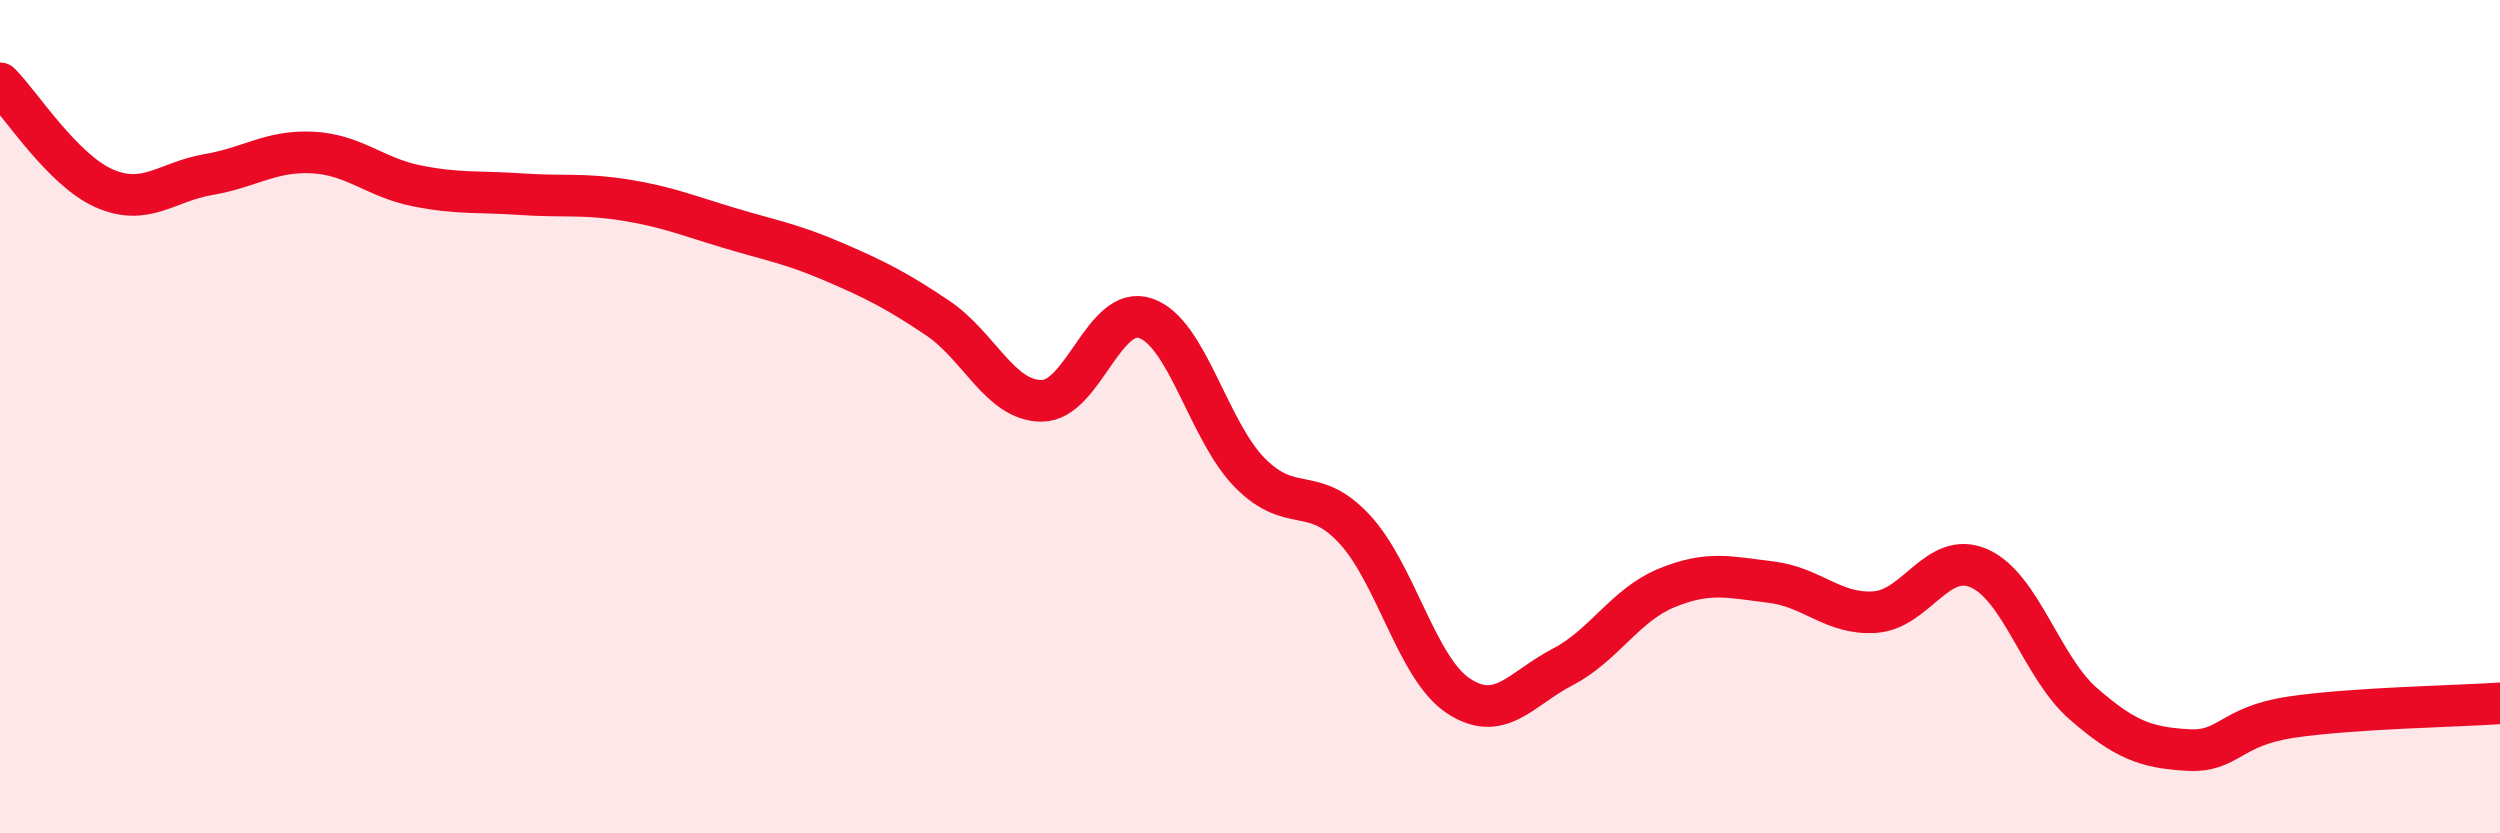
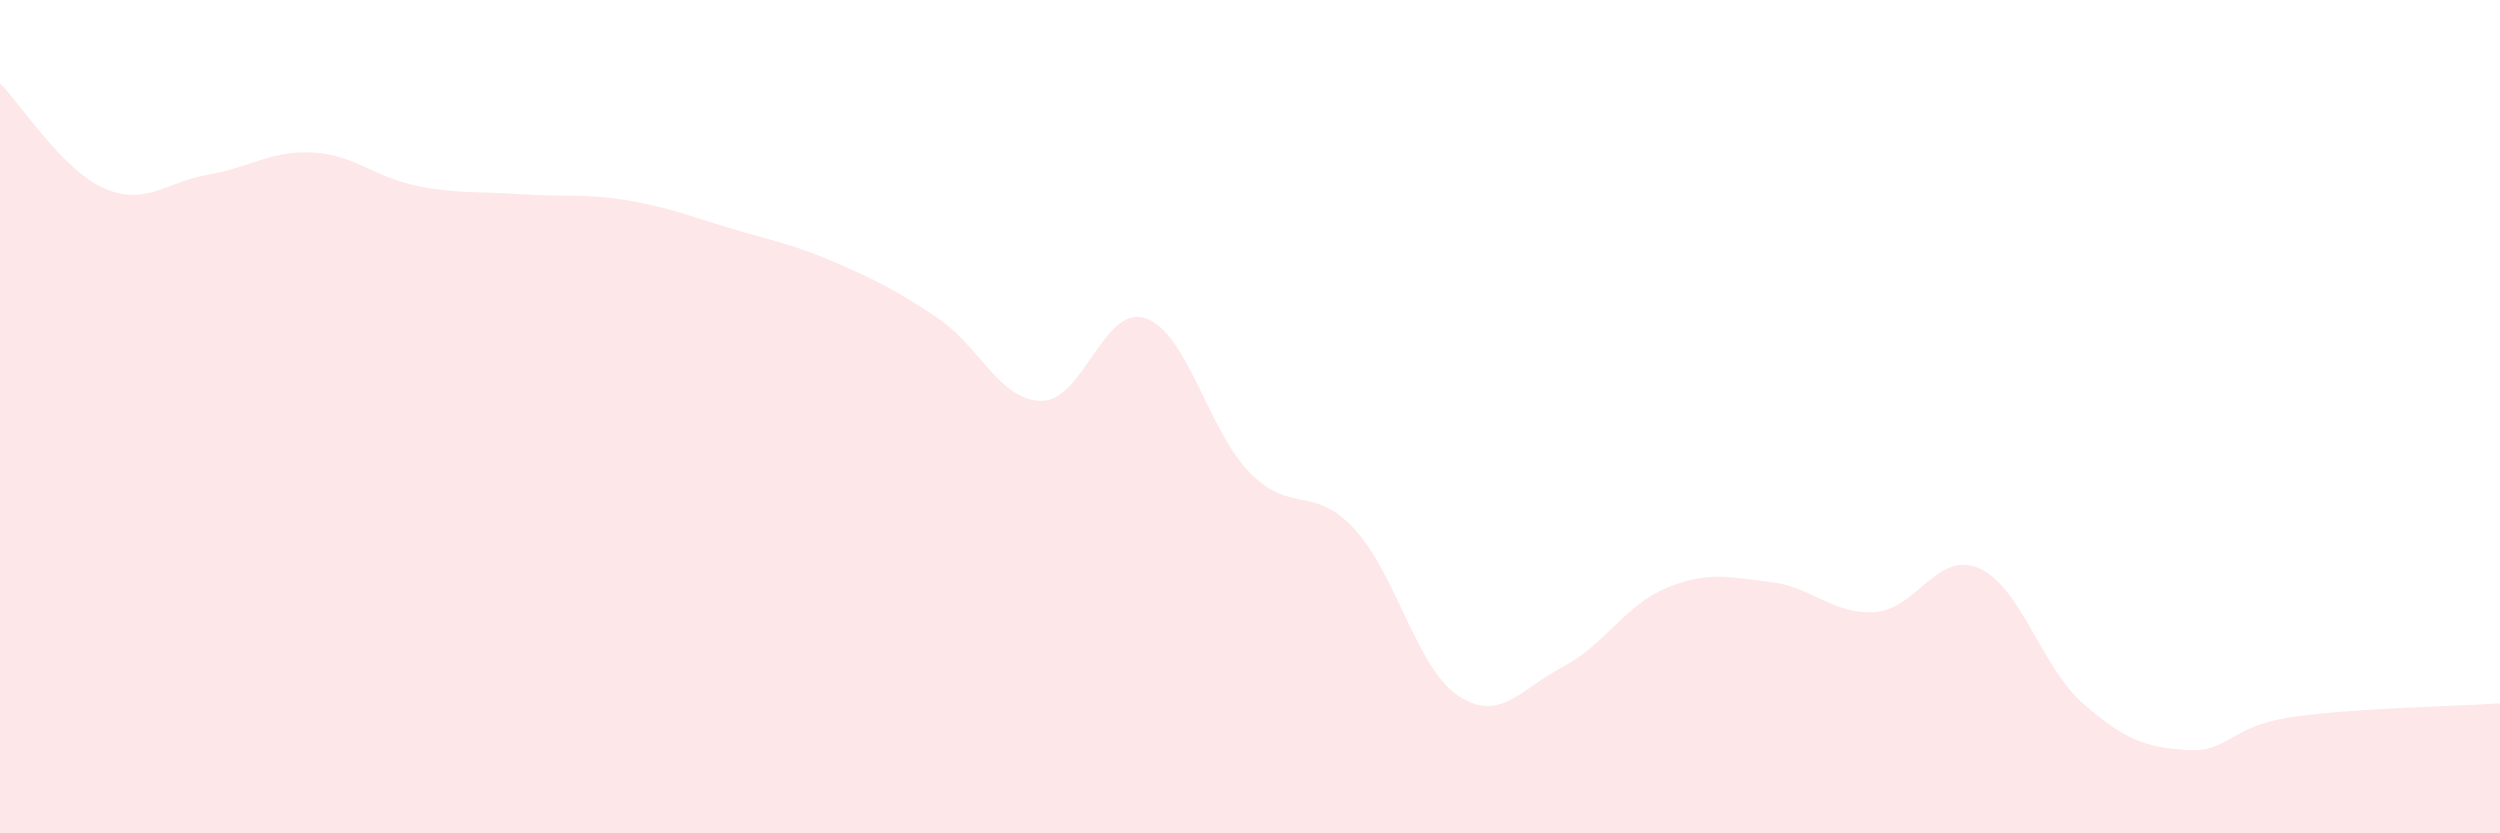
<svg xmlns="http://www.w3.org/2000/svg" width="60" height="20" viewBox="0 0 60 20">
  <path d="M 0,2 C 0.5,2.5 1.5,4.08 2.5,4.52 C 3.5,4.96 4,4.36 5,4.19 C 6,4.02 6.5,3.61 7.5,3.66 C 8.5,3.71 9,4.26 10,4.46 C 11,4.66 11.5,4.59 12.5,4.66 C 13.5,4.73 14,4.64 15,4.8 C 16,4.96 16.5,5.17 17.5,5.47 C 18.5,5.77 19,5.85 20,6.28 C 21,6.71 21.5,6.96 22.5,7.63 C 23.5,8.3 24,9.62 25,9.62 C 26,9.62 26.5,7.29 27.5,7.64 C 28.5,7.99 29,10.34 30,11.35 C 31,12.36 31.5,11.62 32.5,12.69 C 33.5,13.76 34,16.04 35,16.7 C 36,17.36 36.5,16.53 37.5,16.01 C 38.5,15.49 39,14.52 40,14.11 C 41,13.7 41.5,13.85 42.5,13.97 C 43.5,14.09 44,14.76 45,14.69 C 46,14.62 46.5,13.2 47.5,13.64 C 48.5,14.08 49,16.02 50,16.89 C 51,17.76 51.5,17.94 52.5,18 C 53.5,18.06 53.5,17.43 55,17.21 C 56.5,16.99 59,16.95 60,16.88L60 20L0 20Z" fill="#EB0A25" opacity="0.1" stroke-linecap="round" stroke-linejoin="round" />
-   <path d="M 0,2 C 0.5,2.5 1.5,4.08 2.5,4.52 C 3.5,4.96 4,4.36 5,4.19 C 6,4.02 6.5,3.61 7.5,3.66 C 8.5,3.71 9,4.26 10,4.46 C 11,4.66 11.5,4.59 12.5,4.66 C 13.5,4.73 14,4.64 15,4.8 C 16,4.96 16.5,5.17 17.5,5.47 C 18.5,5.77 19,5.85 20,6.28 C 21,6.71 21.5,6.96 22.5,7.63 C 23.5,8.3 24,9.62 25,9.62 C 26,9.62 26.5,7.29 27.5,7.64 C 28.5,7.99 29,10.34 30,11.35 C 31,12.36 31.5,11.62 32.5,12.69 C 33.5,13.76 34,16.04 35,16.7 C 36,17.36 36.5,16.53 37.5,16.01 C 38.5,15.49 39,14.52 40,14.11 C 41,13.7 41.5,13.85 42.5,13.97 C 43.5,14.09 44,14.76 45,14.69 C 46,14.62 46.5,13.2 47.5,13.64 C 48.5,14.08 49,16.02 50,16.89 C 51,17.76 51.5,17.94 52.5,18 C 53.5,18.06 53.5,17.43 55,17.21 C 56.5,16.99 59,16.95 60,16.88" stroke="#EB0A25" stroke-width="1" fill="none" stroke-linecap="round" stroke-linejoin="round" />
</svg>